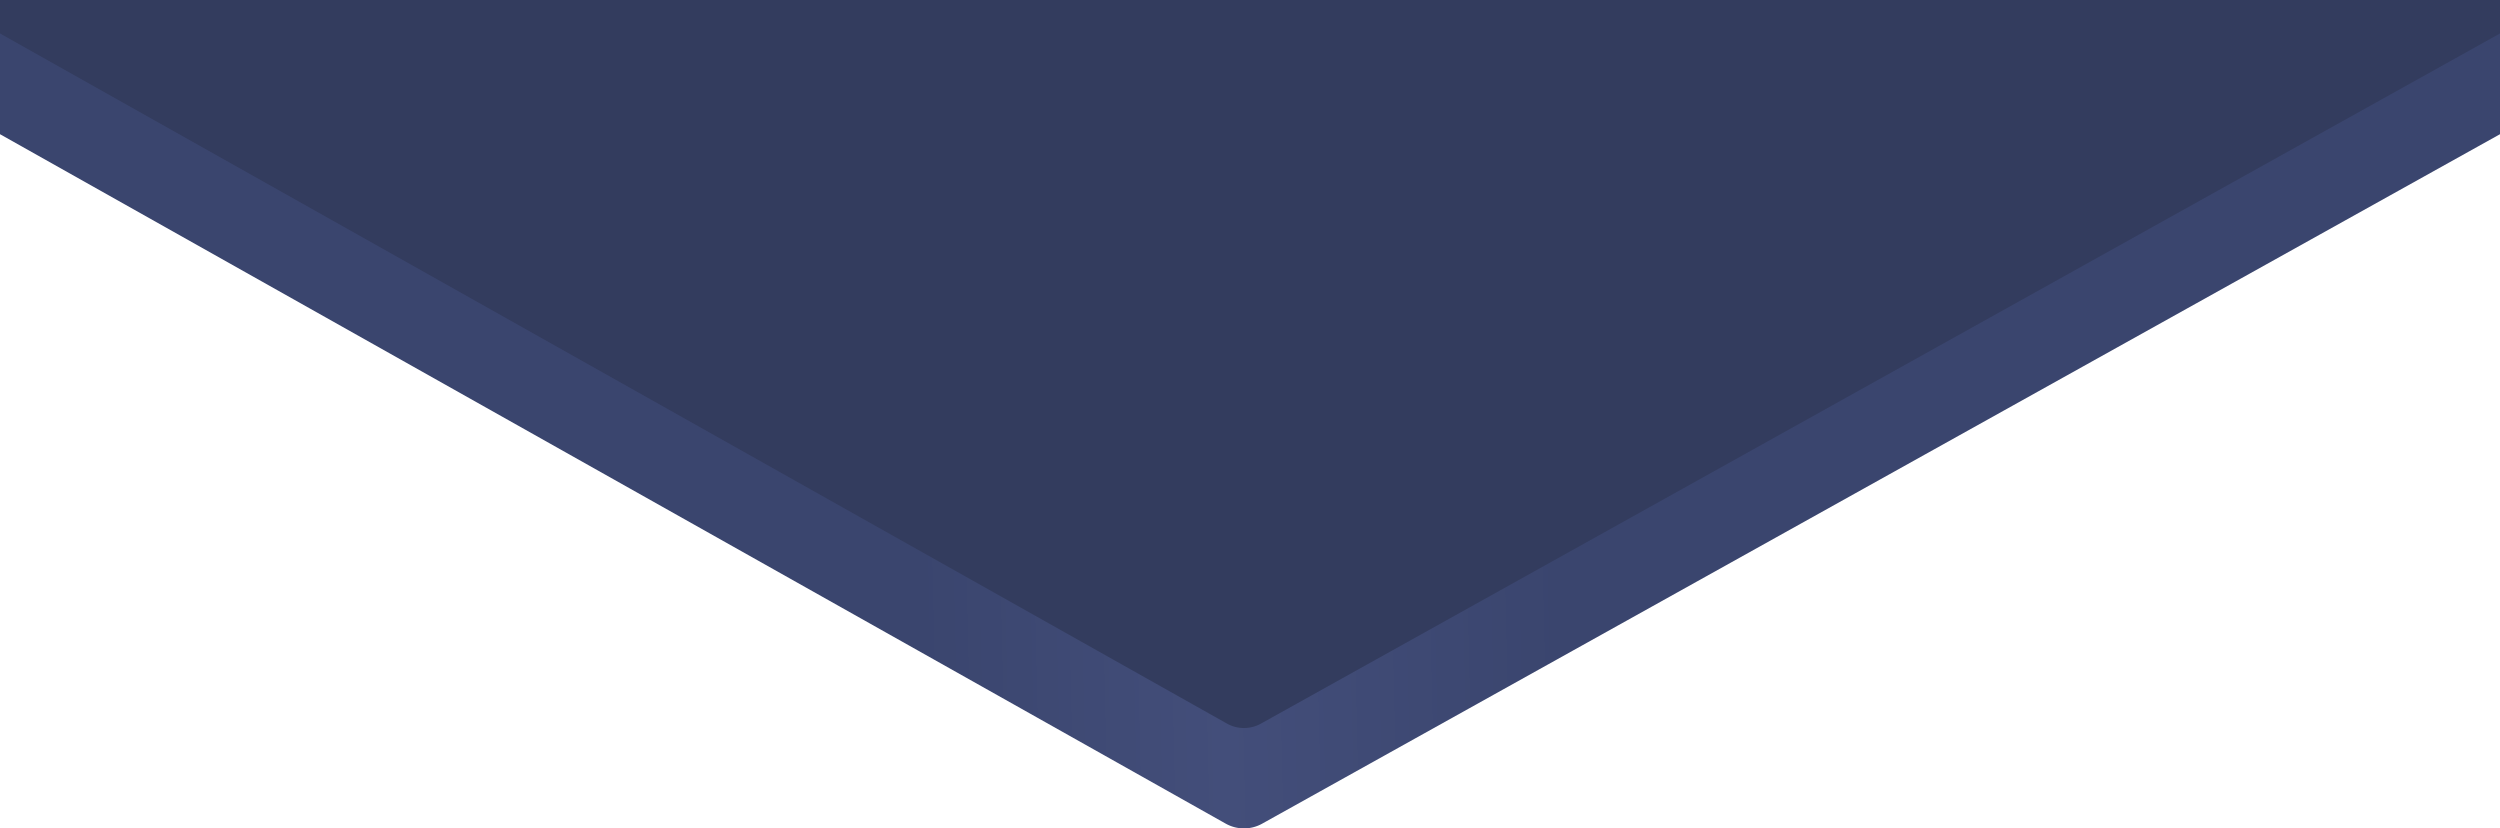
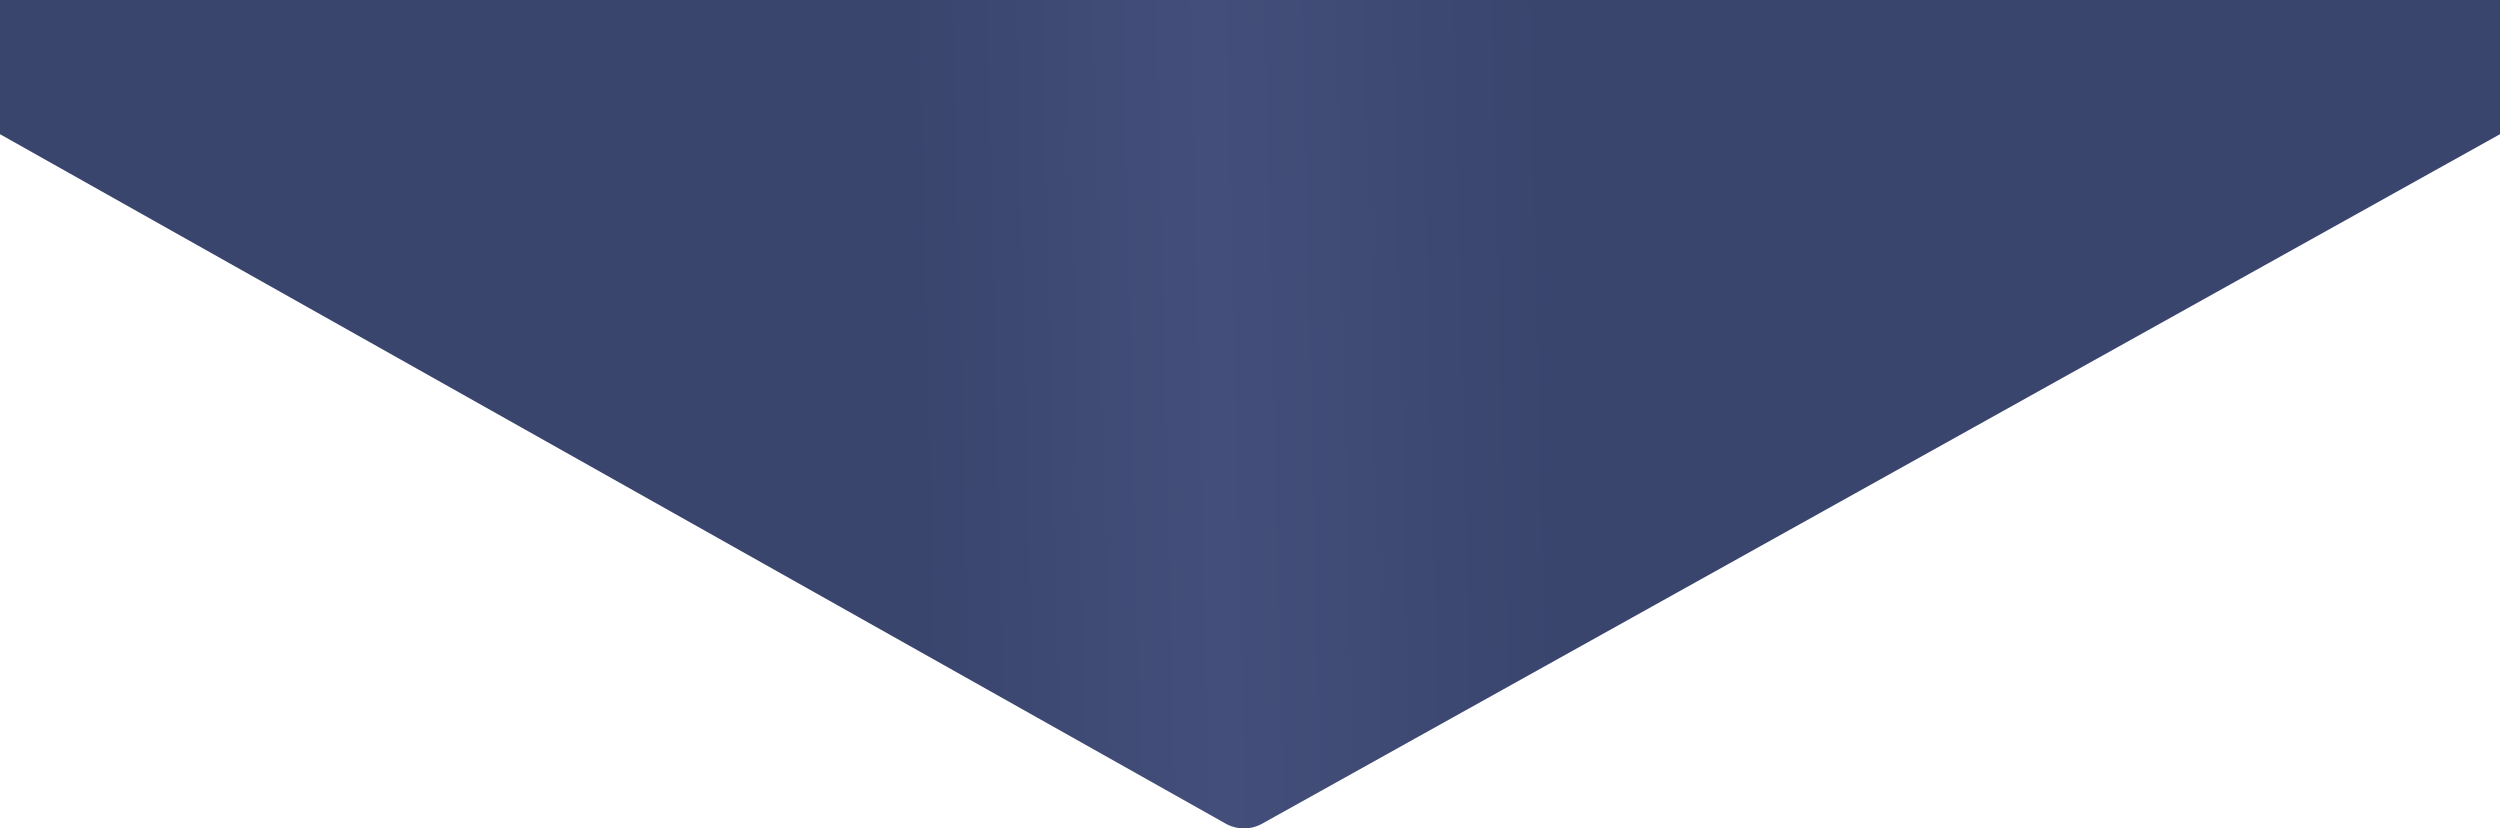
<svg xmlns="http://www.w3.org/2000/svg" width="1920" height="636" viewBox="0 0 1920 636">
  <defs>
    <clipPath id="clip-path">
      <rect id="Rectangle_505" data-name="Rectangle 505" width="1920" height="636" transform="translate(8724 -1080)" fill="#fff" stroke="#707070" stroke-width="1" />
    </clipPath>
    <linearGradient id="linear-gradient" x1="1.01" y1="0.492" x2="-0.09" y2="0.504" gradientUnits="objectBoundingBox">
      <stop offset="0" stop-color="#3a456e" />
      <stop offset="0.354" stop-color="#3a456e" />
      <stop offset="0.477" stop-color="#434e7a" />
      <stop offset="0.587" stop-color="#3a456e" />
      <stop offset="1" stop-color="#3a456e" />
    </linearGradient>
  </defs>
  <g id="Mask_Group_6" data-name="Mask Group 6" transform="translate(-8724 1080)" clip-path="url(#clip-path)">
    <g id="Group_2370" data-name="Group 2370" transform="translate(12542.291 -1504.441)">
      <path id="Path_15012" data-name="Path 15012" d="M-3818.291,162.812h1920V527.5L-2849,1057.043a28.616,28.616,0,0,1-27.957-.058L-3818.291,527.5Z" fill="url(#linear-gradient)" />
-       <path id="Path_14968" data-name="Path 14968" d="M-3818.291,85.441h1920V450.13l-951.64,530.063a26.707,26.707,0,0,1-26.09-.055l-942.27-530.008Z" fill="#333c5e" />
    </g>
  </g>
</svg>